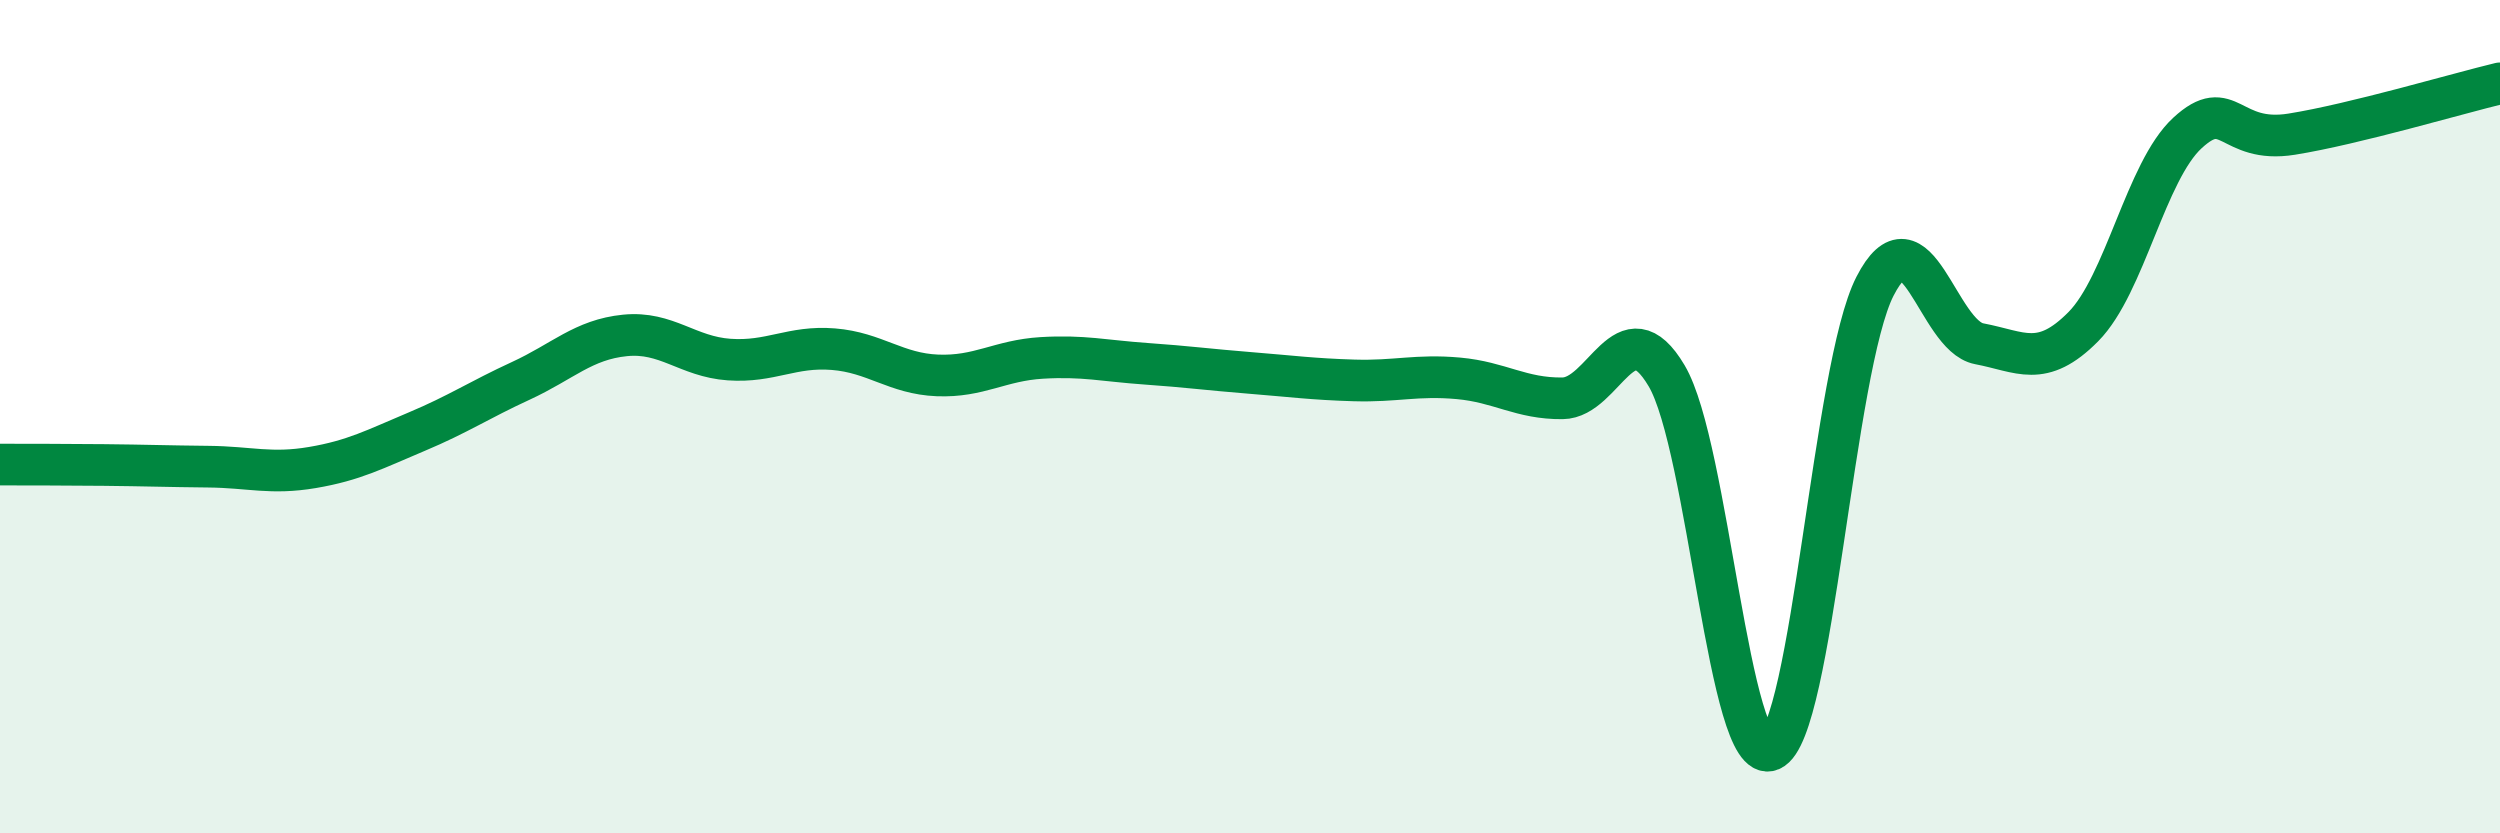
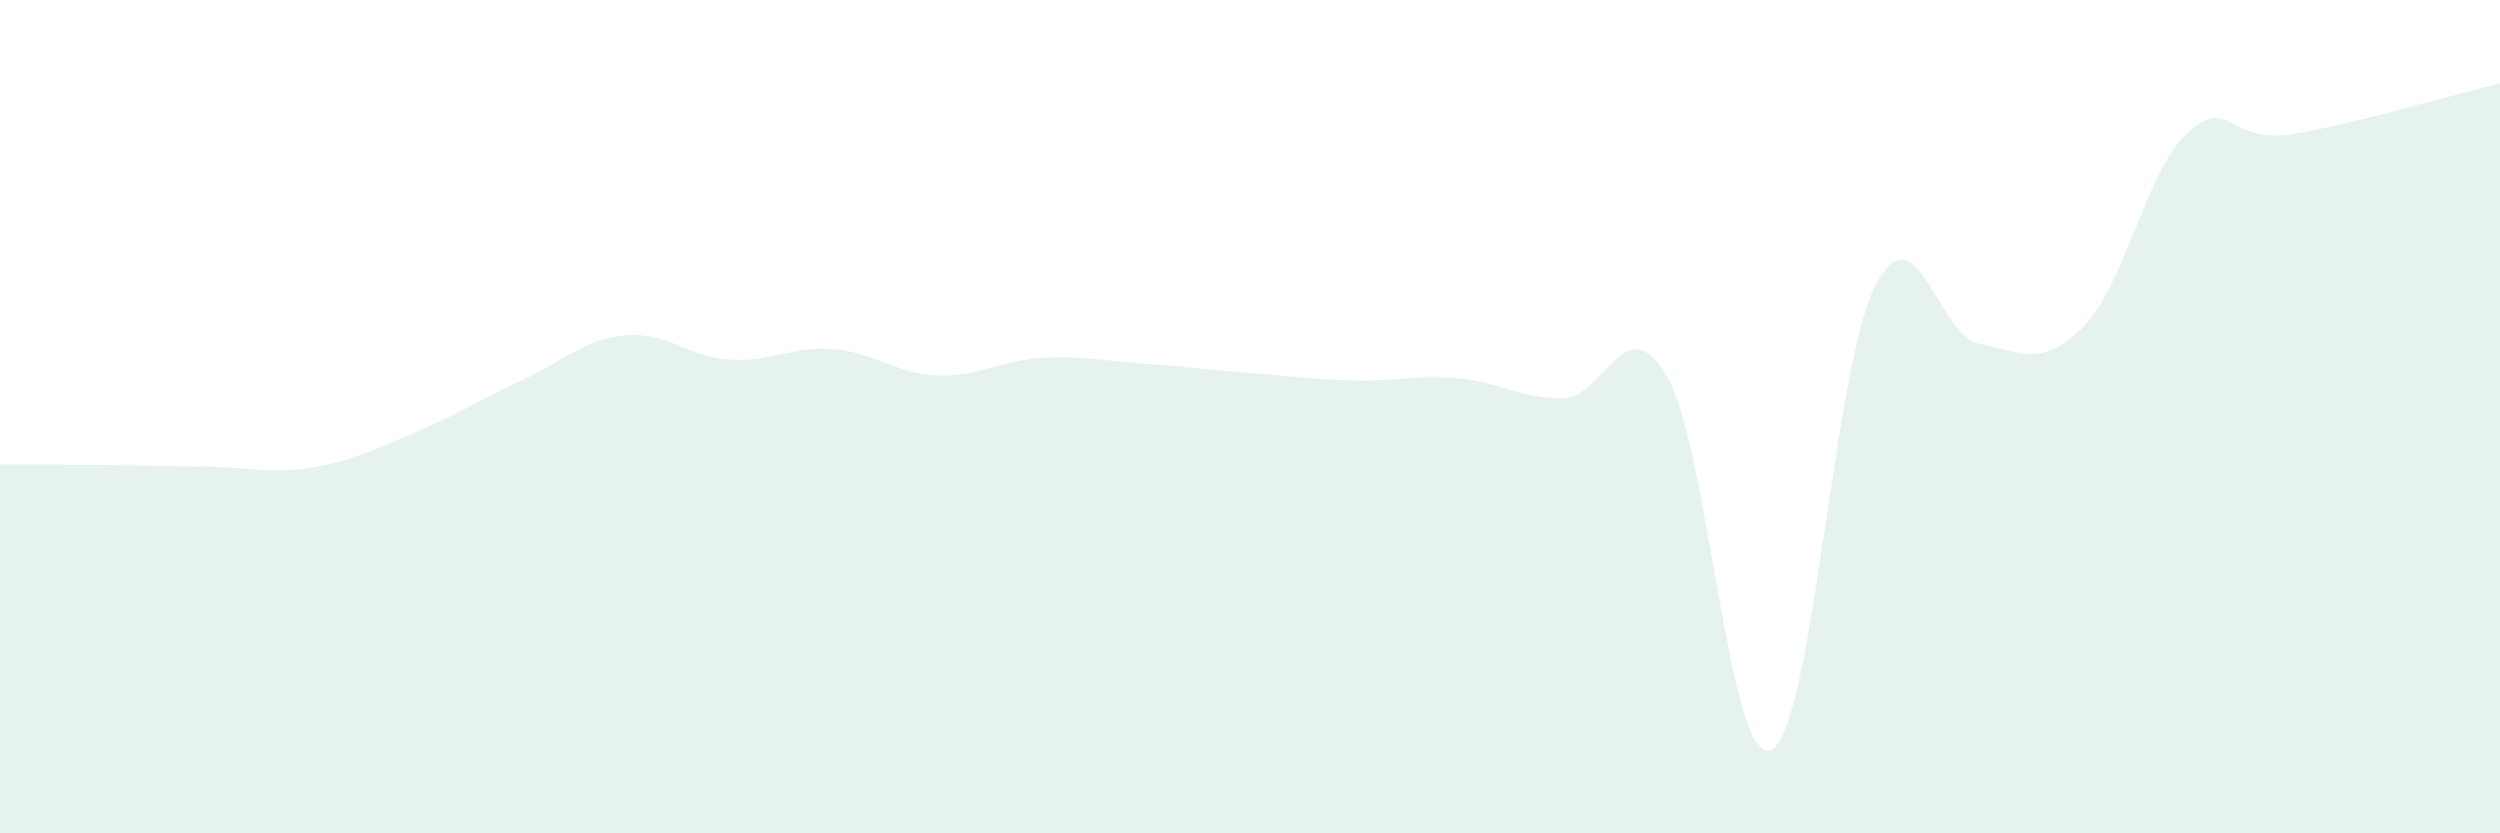
<svg xmlns="http://www.w3.org/2000/svg" width="60" height="20" viewBox="0 0 60 20">
  <path d="M 0,11.15 C 0.5,11.15 1.5,11.15 2.5,11.16 C 3.5,11.17 4,11.19 5,11.2 C 6,11.21 6.5,11.39 7.5,11.22 C 8.5,11.05 9,10.78 10,10.36 C 11,9.94 11.5,9.6 12.5,9.14 C 13.5,8.68 14,8.15 15,8.05 C 16,7.95 16.5,8.56 17.5,8.63 C 18.5,8.7 19,8.3 20,8.38 C 21,8.46 21.5,8.97 22.5,9.01 C 23.5,9.05 24,8.65 25,8.59 C 26,8.53 26.5,8.66 27.5,8.73 C 28.5,8.8 29,8.87 30,8.95 C 31,9.03 31.5,9.1 32.5,9.13 C 33.5,9.16 34,8.99 35,9.08 C 36,9.17 36.5,9.57 37.5,9.56 C 38.5,9.55 39,7.33 40,9.02 C 41,10.71 41.5,18.43 42.5,18 C 43.5,17.57 44,8.82 45,6.87 C 46,4.92 46.5,8.06 47.5,8.25 C 48.5,8.44 49,8.85 50,7.84 C 51,6.83 51.5,4.11 52.5,3.19 C 53.5,2.27 53.5,3.46 55,3.22 C 56.5,2.98 59,2.24 60,2L60 20L0 20Z" fill="#008740" opacity="0.1" stroke-linecap="round" stroke-linejoin="round" />
-   <path d="M 0,11.15 C 0.5,11.15 1.5,11.15 2.5,11.16 C 3.5,11.17 4,11.19 5,11.2 C 6,11.21 6.5,11.39 7.5,11.22 C 8.5,11.05 9,10.78 10,10.36 C 11,9.94 11.5,9.6 12.5,9.14 C 13.5,8.68 14,8.15 15,8.05 C 16,7.95 16.5,8.56 17.5,8.63 C 18.5,8.7 19,8.3 20,8.38 C 21,8.46 21.5,8.97 22.5,9.01 C 23.5,9.05 24,8.65 25,8.59 C 26,8.53 26.5,8.66 27.5,8.73 C 28.5,8.8 29,8.87 30,8.95 C 31,9.03 31.5,9.1 32.5,9.13 C 33.5,9.16 34,8.99 35,9.08 C 36,9.17 36.5,9.57 37.5,9.56 C 38.5,9.55 39,7.33 40,9.02 C 41,10.71 41.5,18.43 42.5,18 C 43.5,17.57 44,8.82 45,6.87 C 46,4.92 46.5,8.06 47.5,8.25 C 48.5,8.44 49,8.85 50,7.84 C 51,6.83 51.5,4.11 52.5,3.19 C 53.5,2.27 53.5,3.46 55,3.22 C 56.5,2.98 59,2.24 60,2" stroke="#008740" stroke-width="1" fill="none" stroke-linecap="round" stroke-linejoin="round" />
</svg>